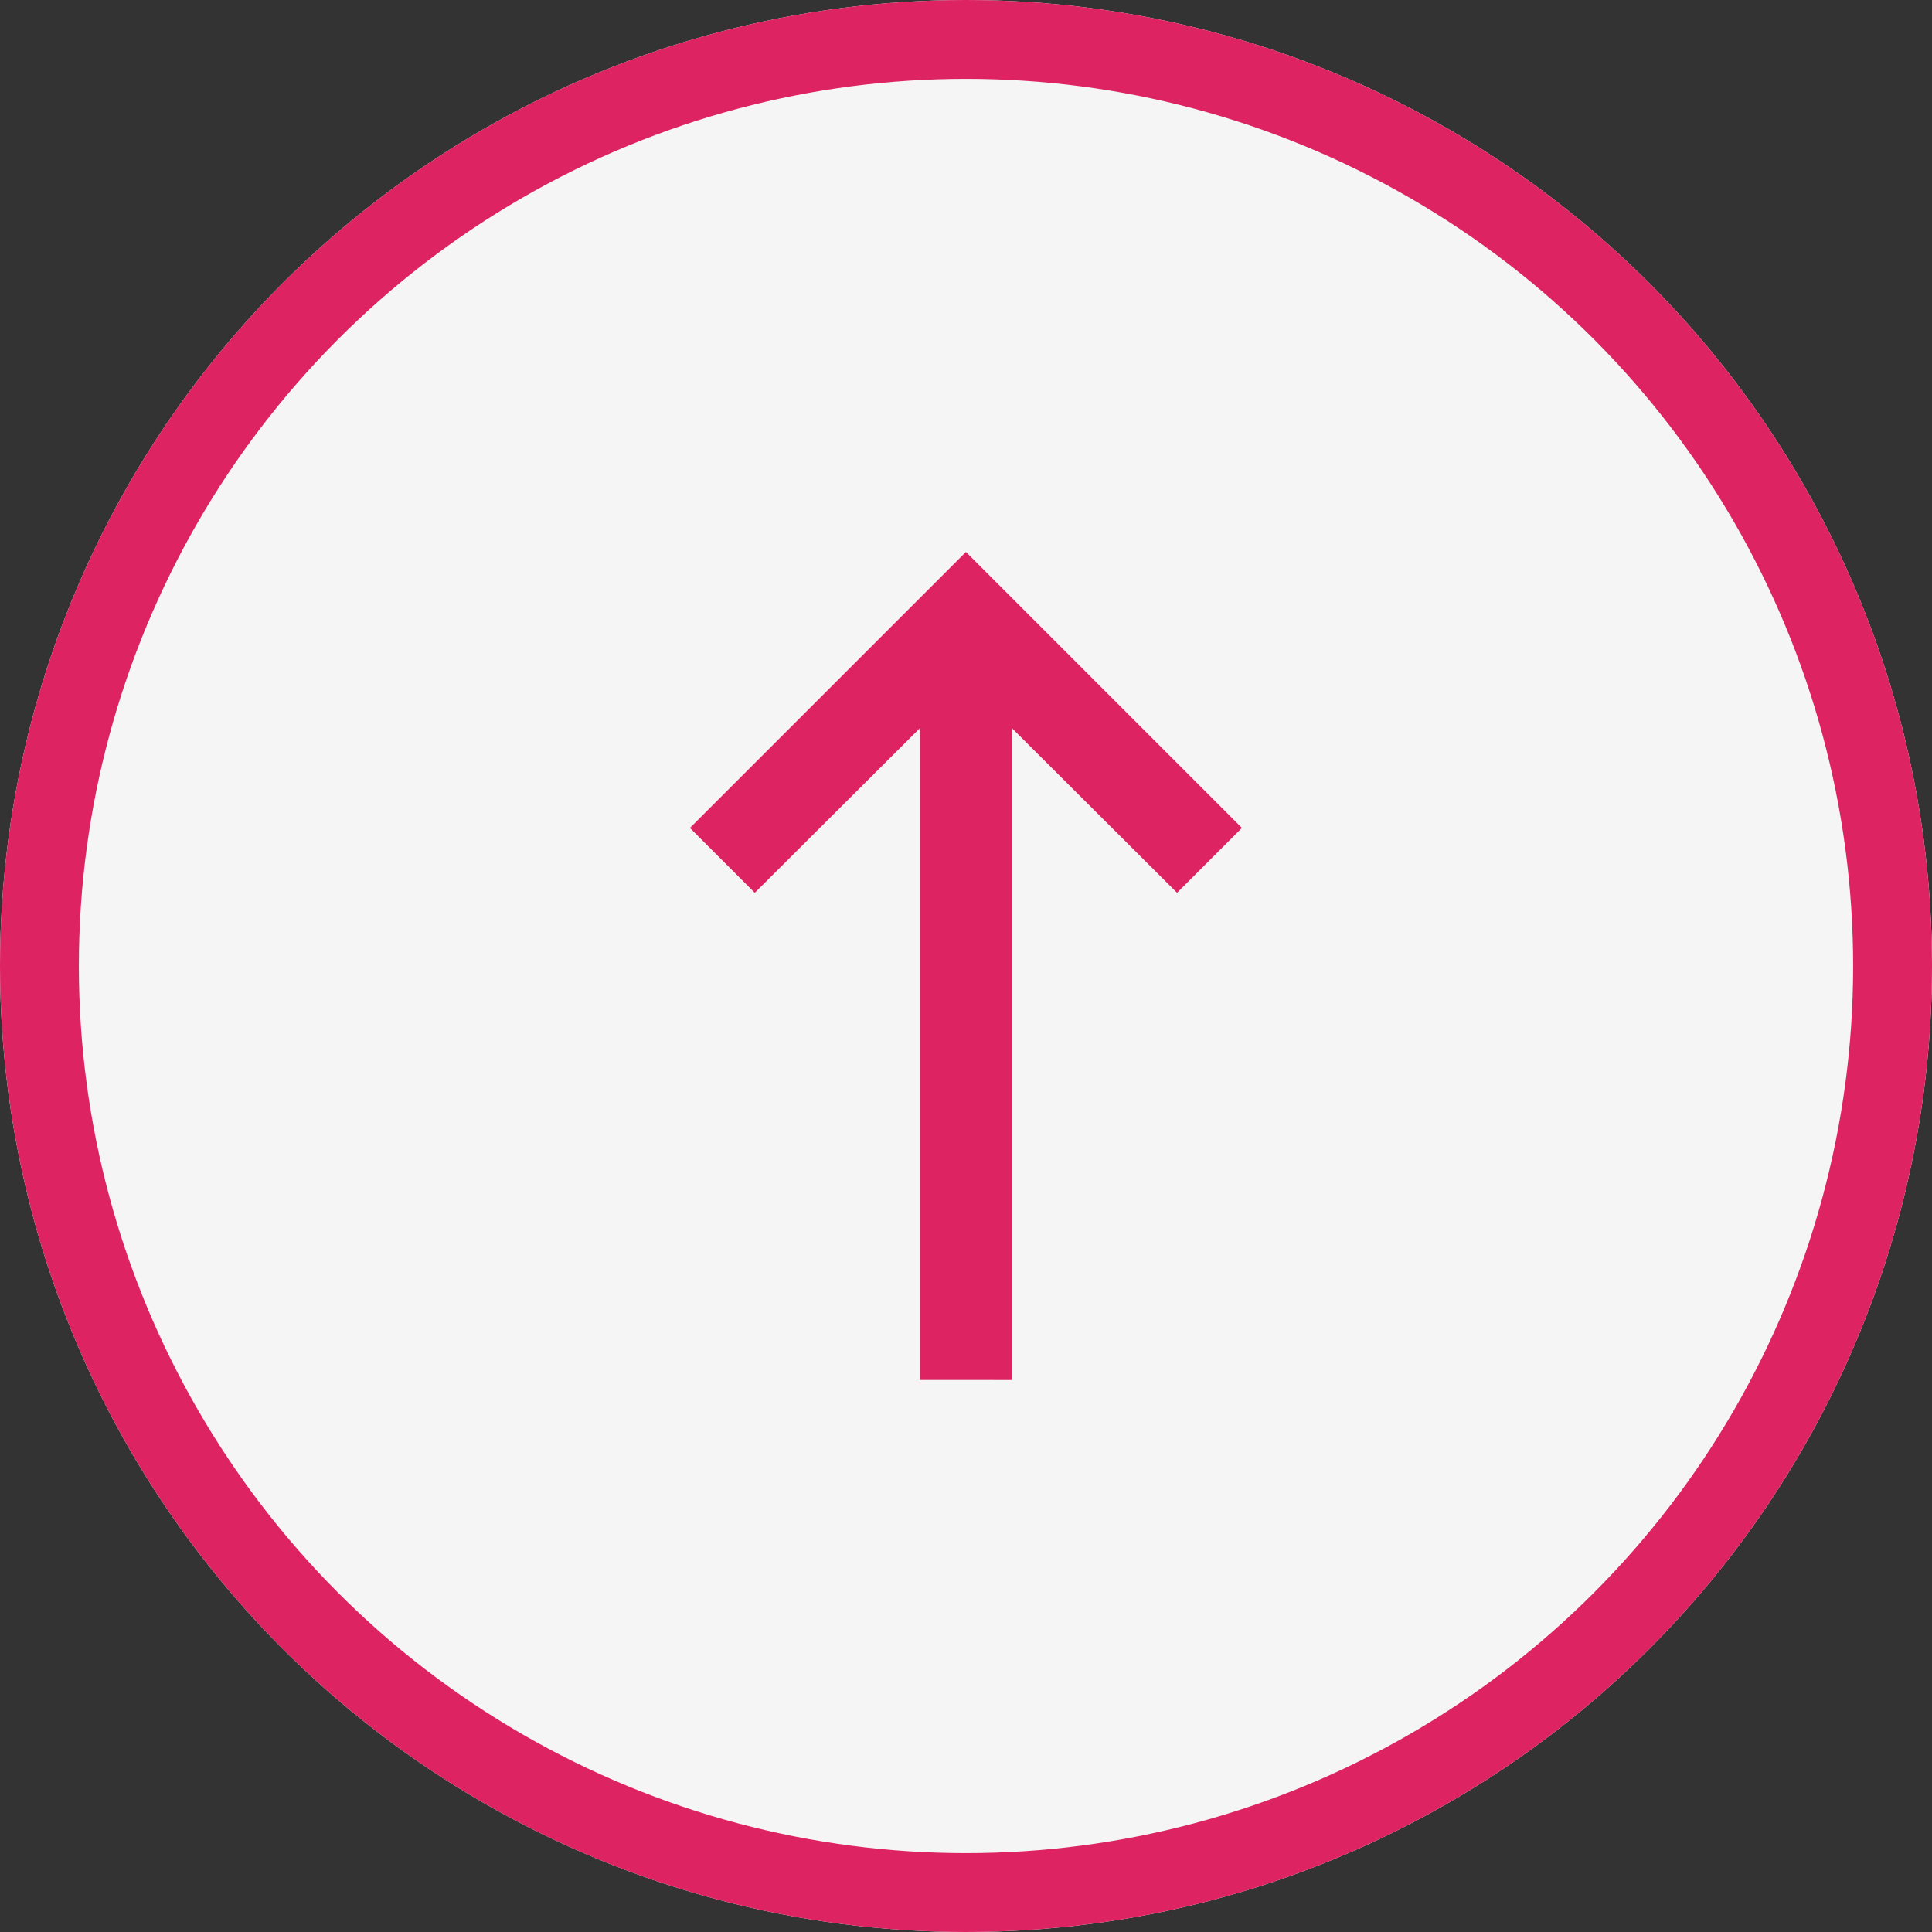
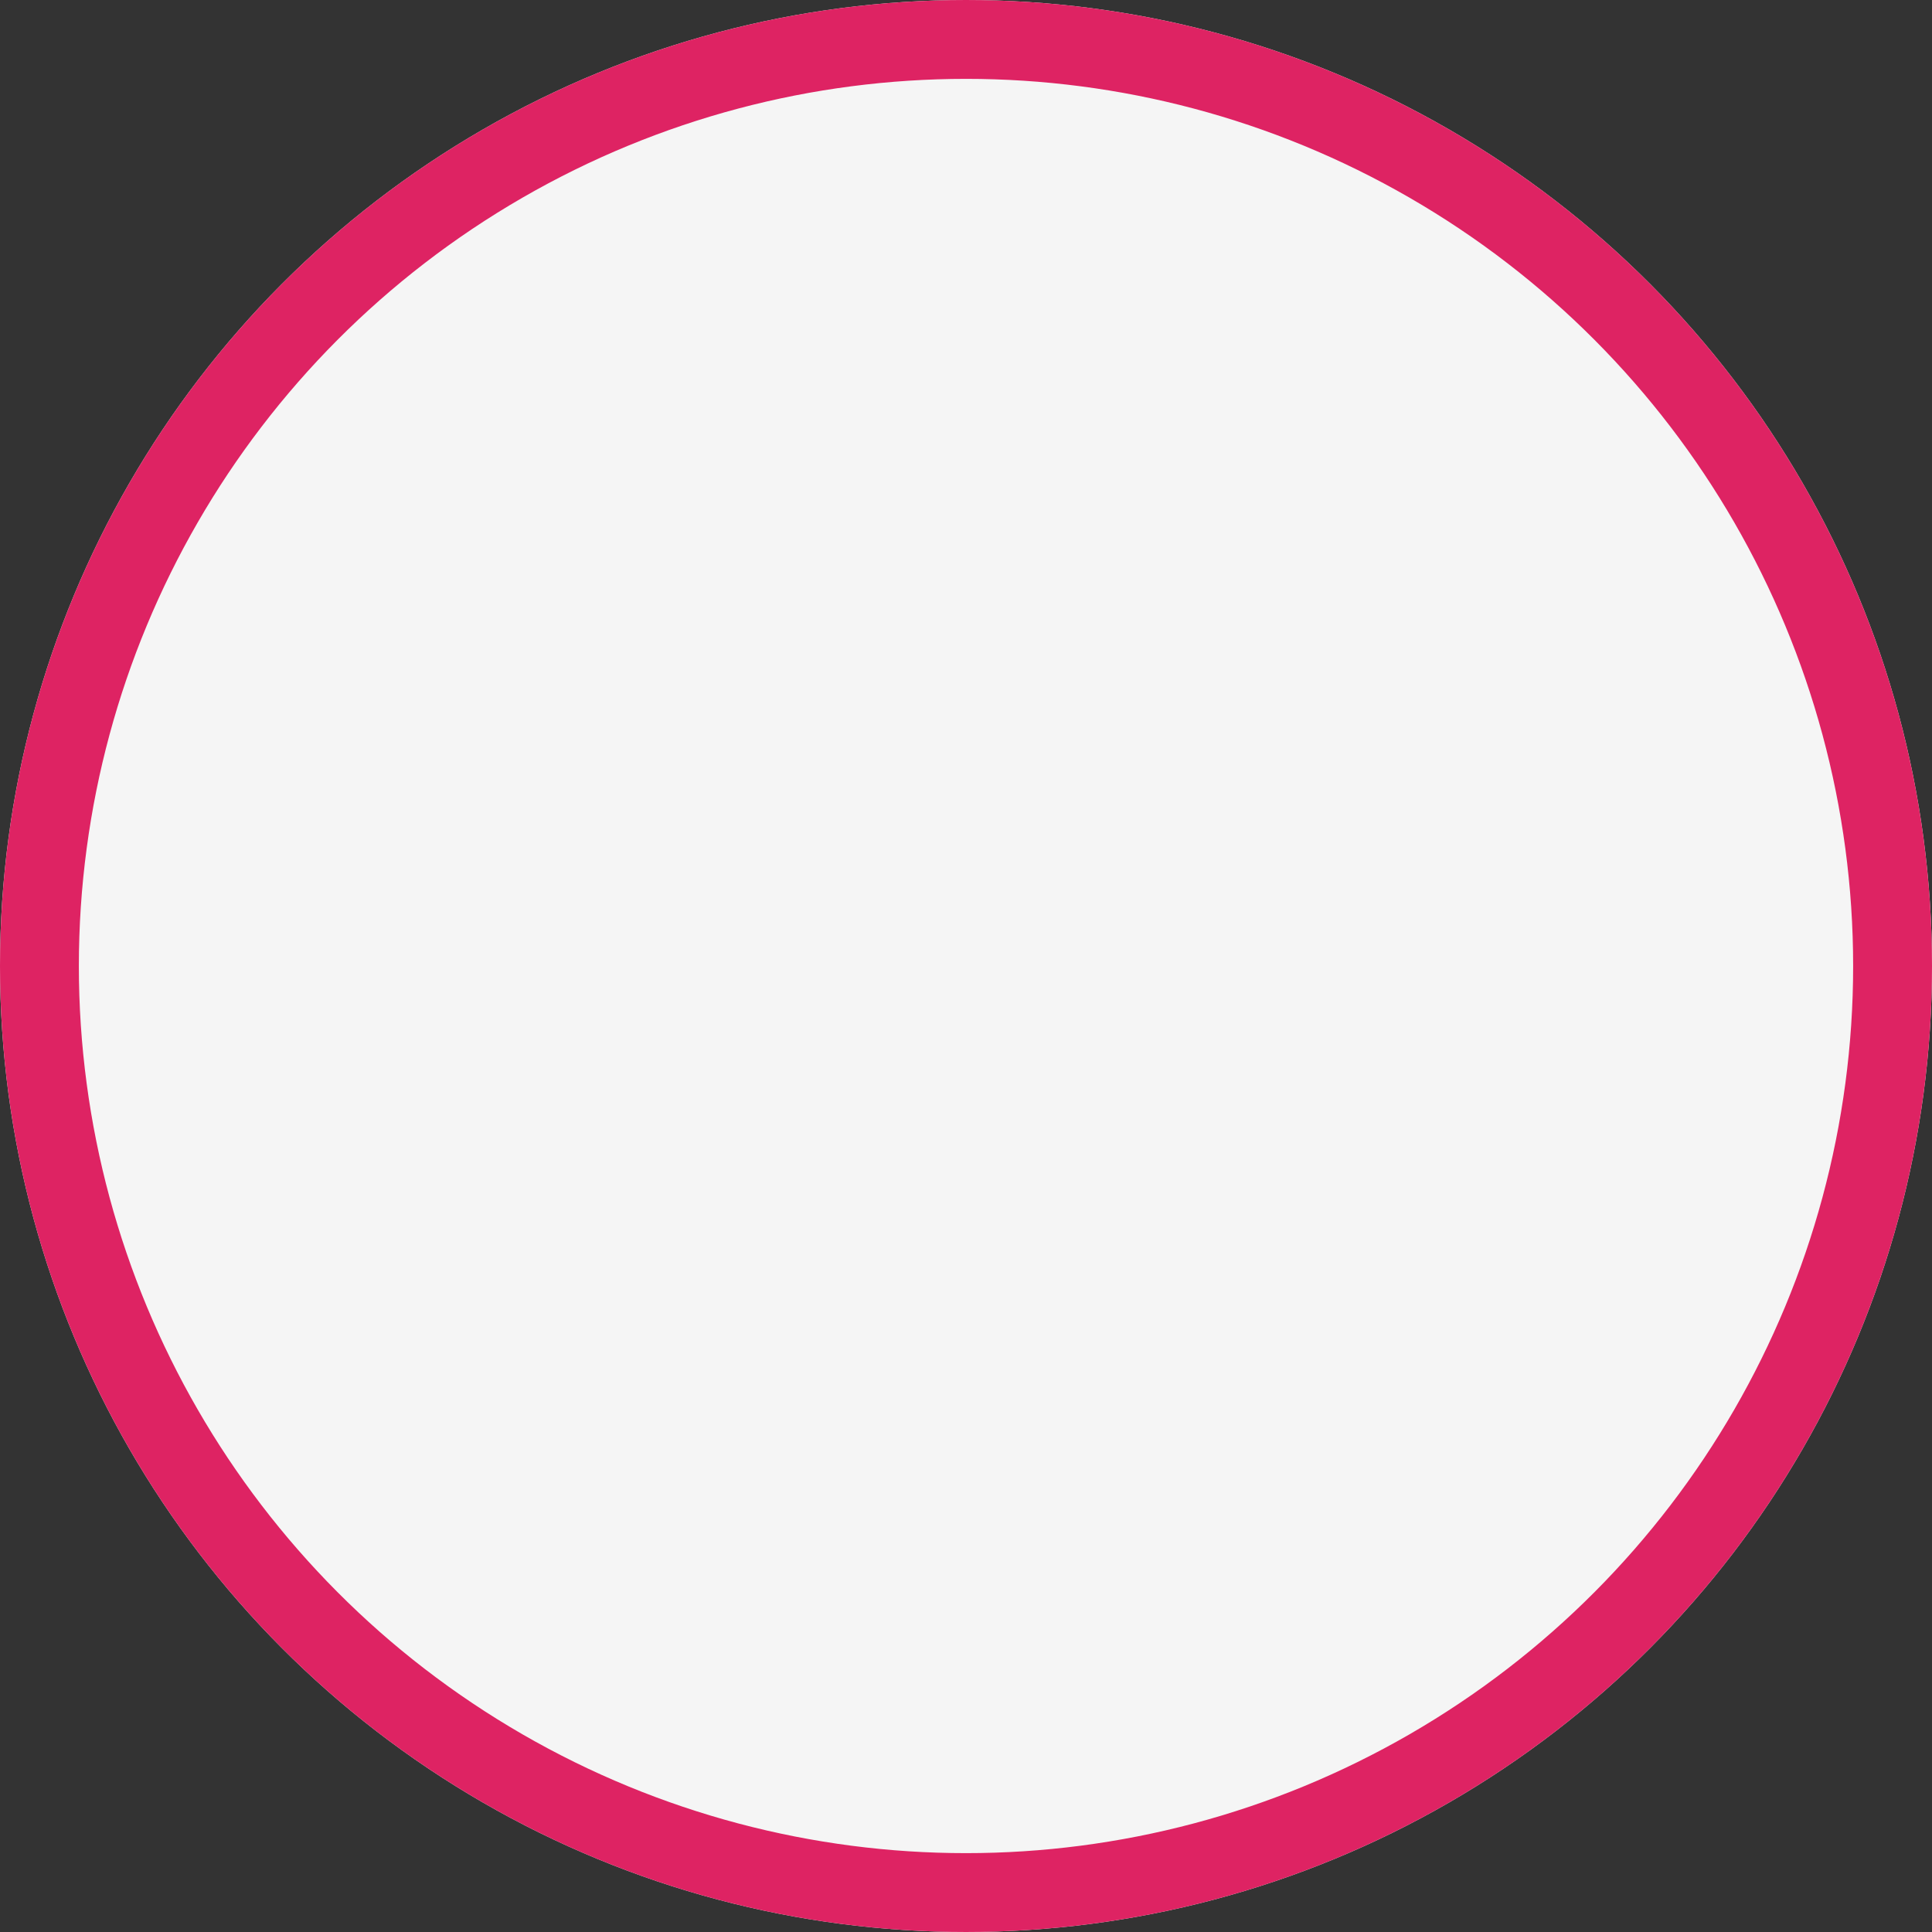
<svg xmlns="http://www.w3.org/2000/svg" width="98" height="98" viewBox="0 0 98 98">
  <rect x="0" y="0" width="98" height="98" fill="#333333" stroke="none" />
  <g id="그룹_18933" data-name="그룹 18933" transform="translate(-604 -1147)">
    <g id="타원_70" data-name="타원 70" transform="translate(604 1147)" fill="#f5f5f5" stroke="#de2363" stroke-width="4">
      <circle cx="49" cy="49" r="49" stroke="none" />
      <circle cx="49" cy="49" r="47" fill="none" />
    </g>
    <g id="그룹_18918" data-name="그룹 18918" transform="translate(5238 947) rotate(90)">
-       <path id="패스_7668" data-name="패스 7668" d="M528.366-150.6H495.3l8.353-8.377-3.29-3.29-14,14,14,14,3.29-3.29-8.353-8.377h33.063Z" transform="translate(-258.366 4733.271)" fill="#de2363" />
      <path id="패스_7667" data-name="패스 7667" d="M479.366-176.272h56v56h-56Z" transform="translate(-258.366 4733.271)" fill="none" opacity="0.5" />
    </g>
  </g>
</svg>